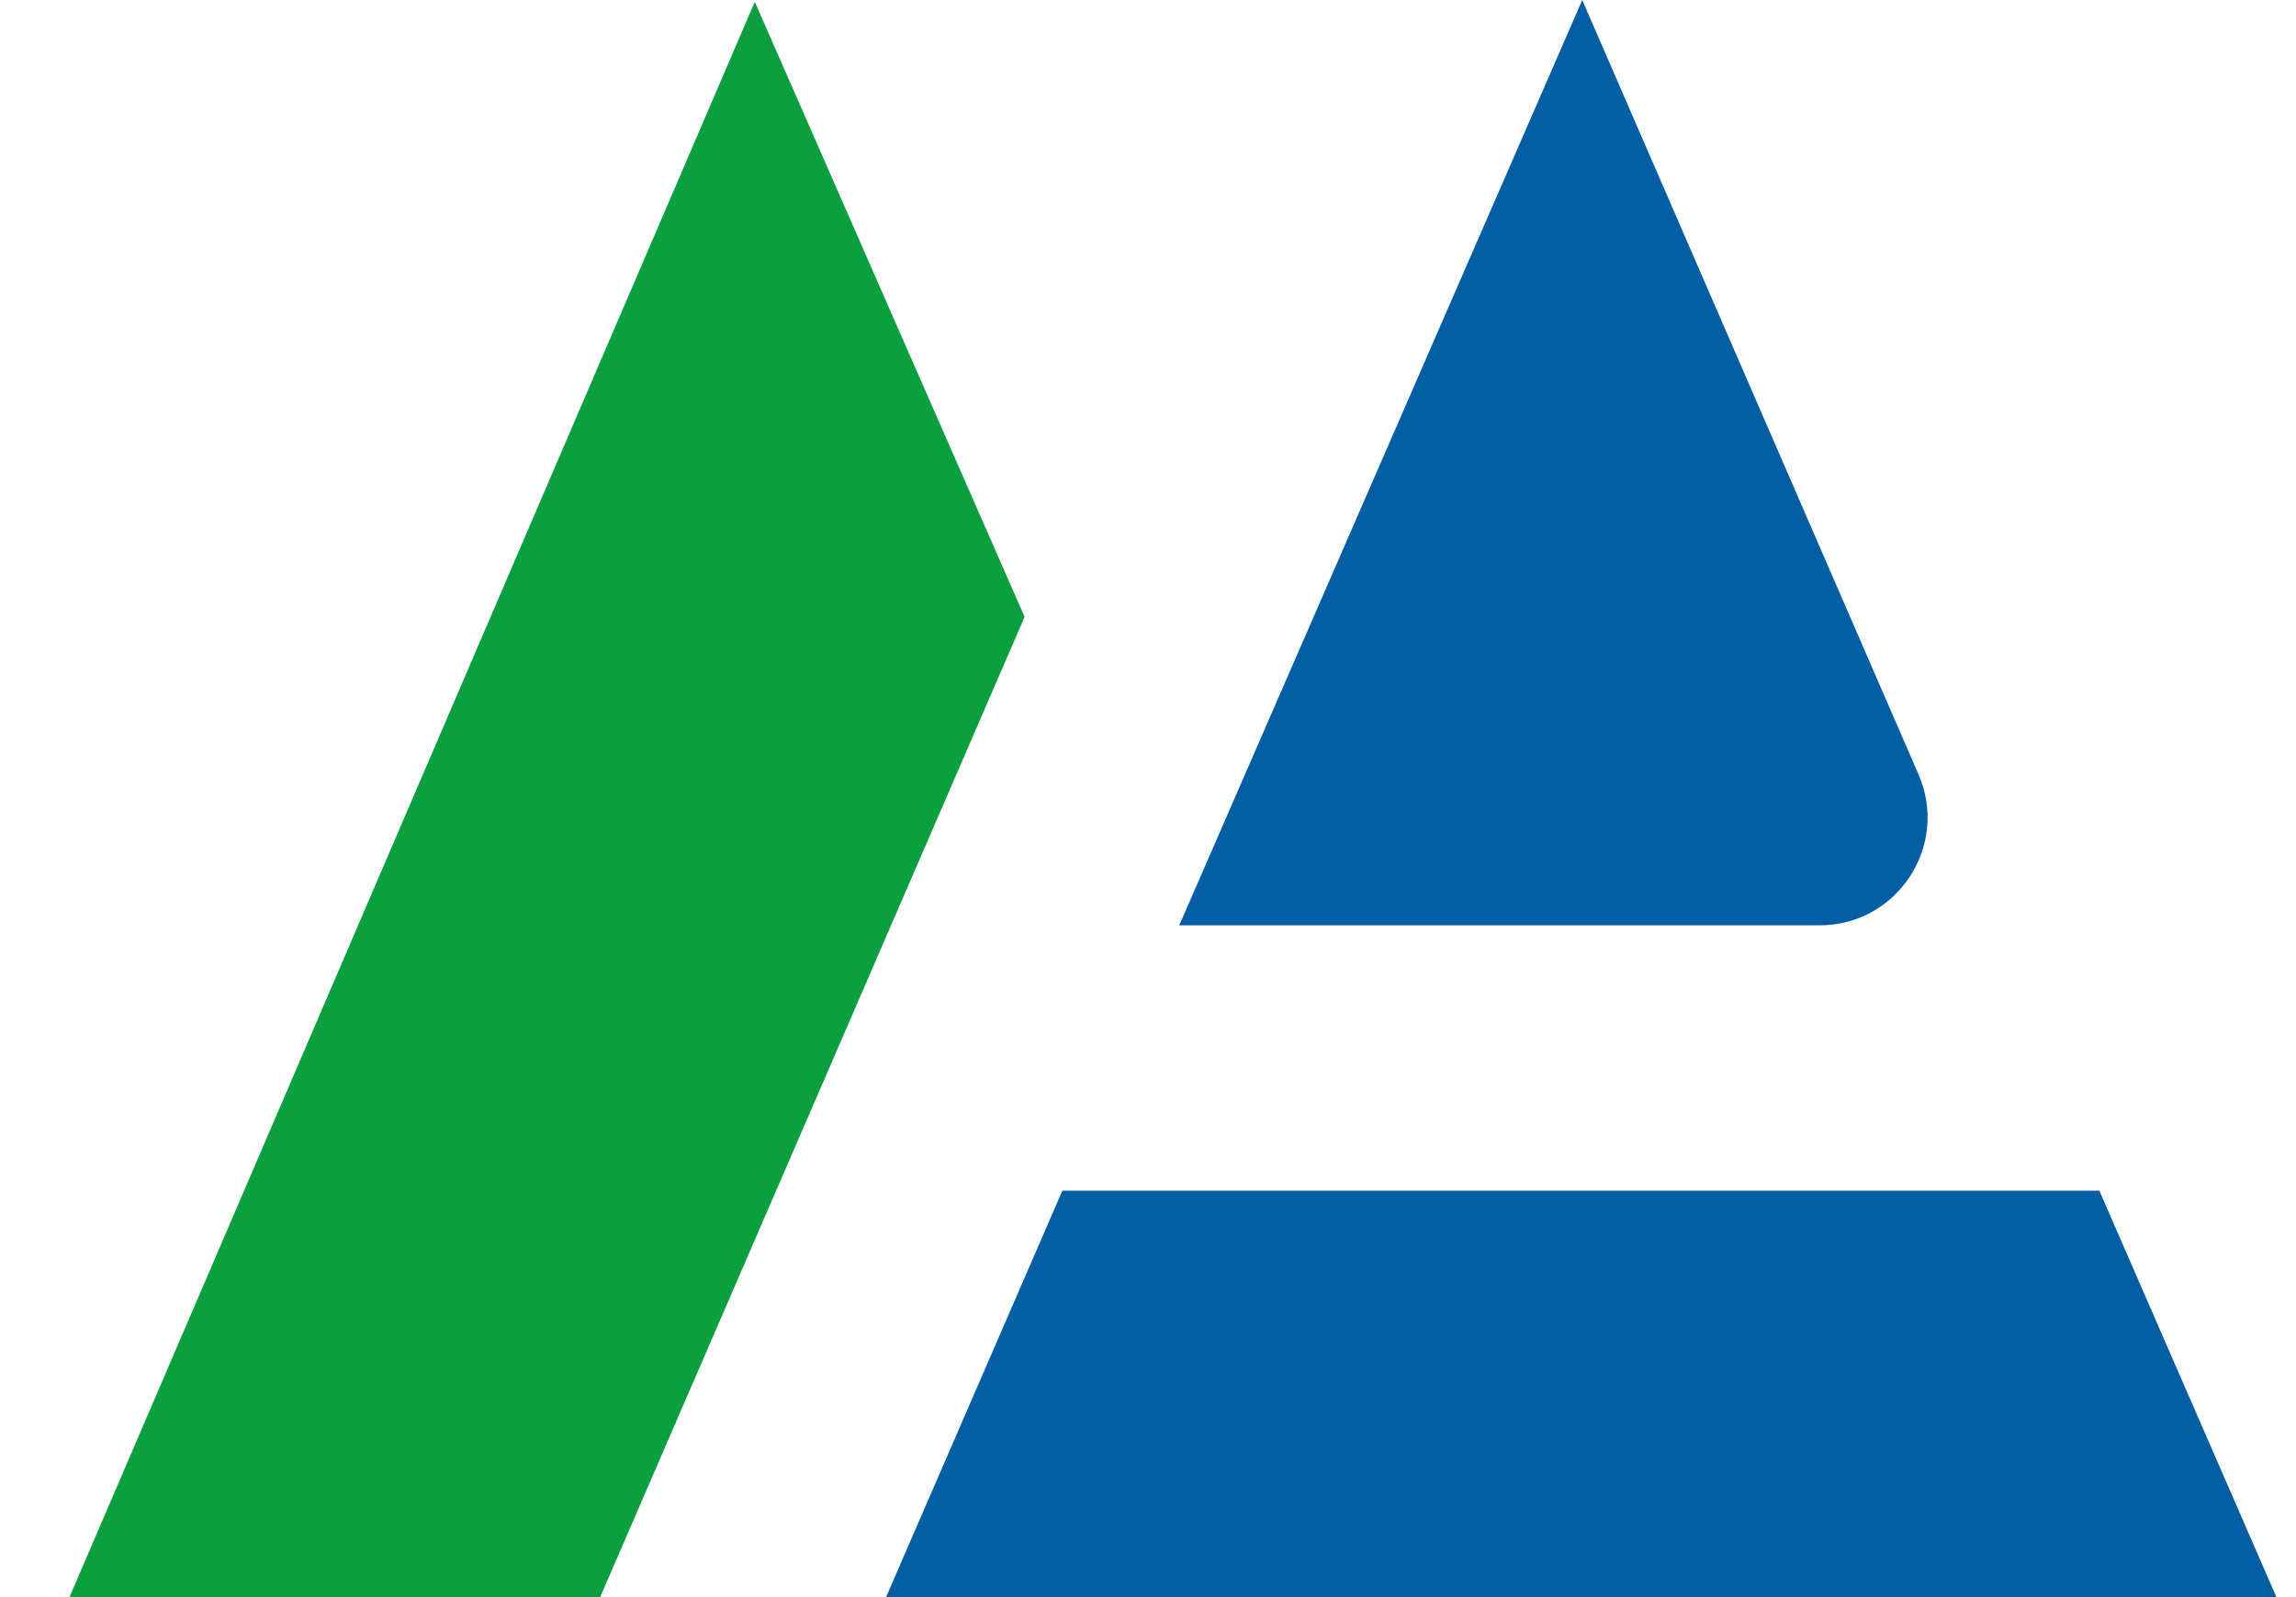
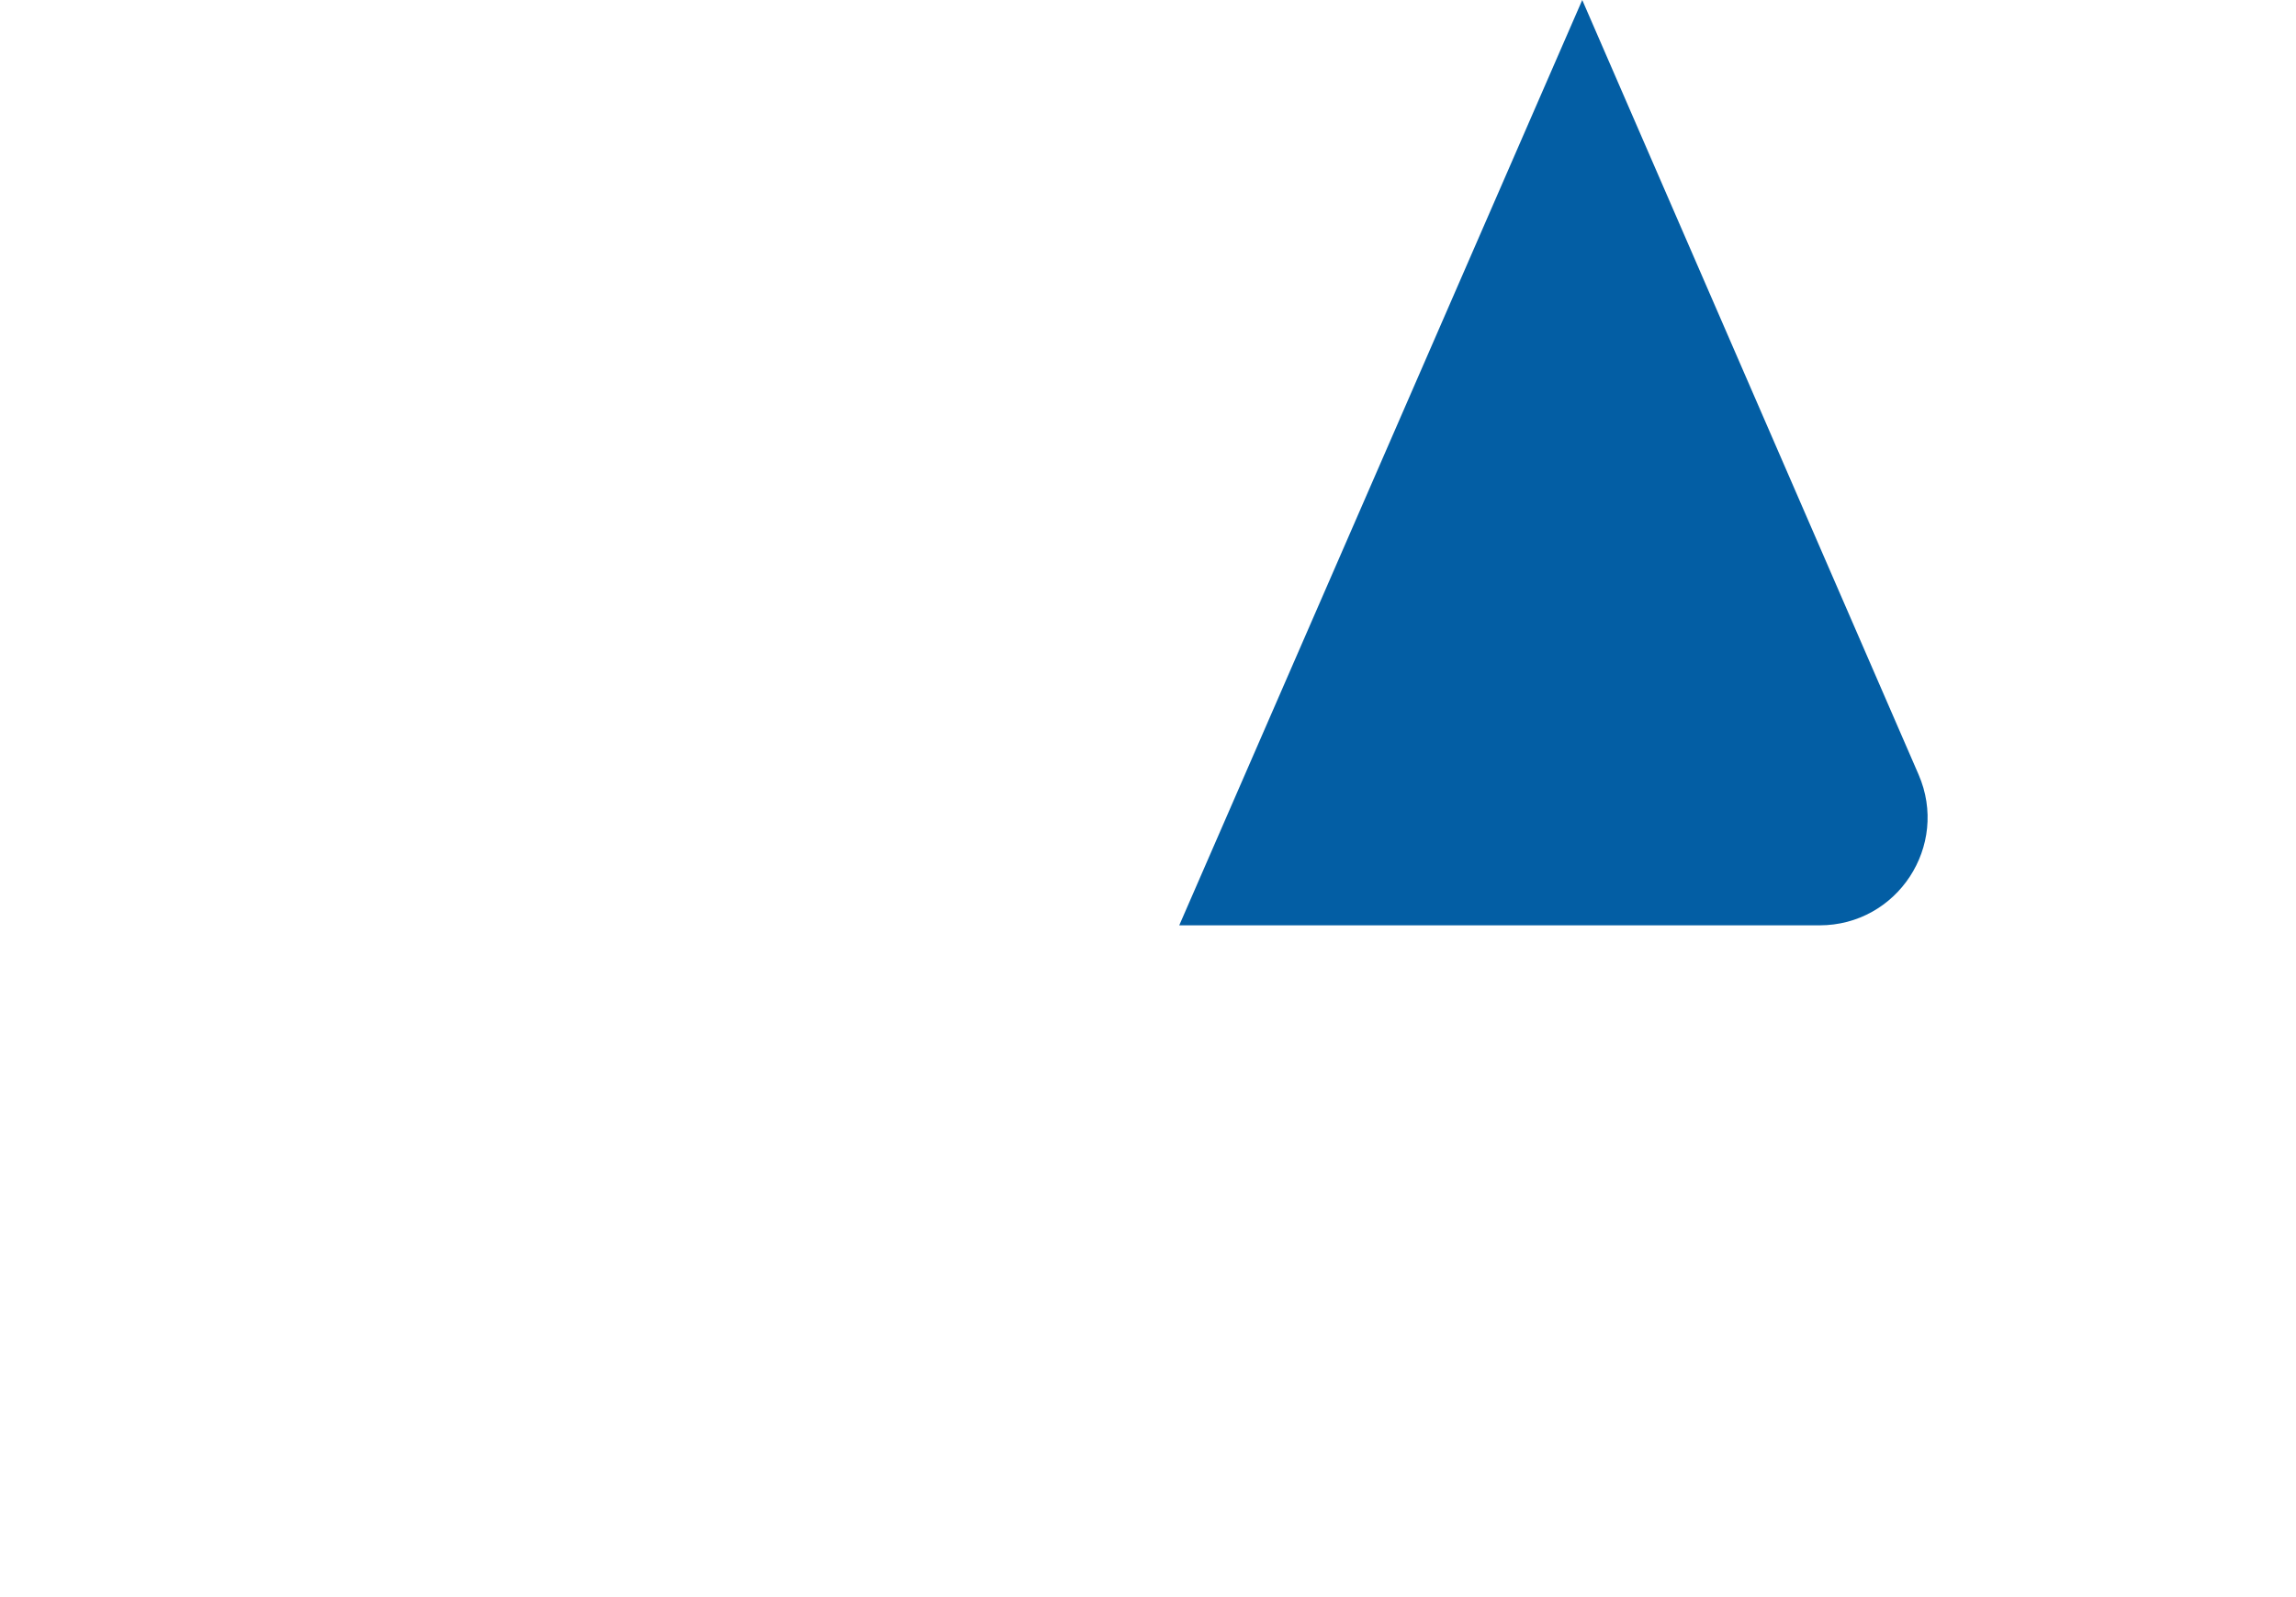
<svg xmlns="http://www.w3.org/2000/svg" width="23" height="16" viewBox="0 0 23 16" fill="none">
-   <path d="M10.642 11.928H21.03L22.804 16H8.876L10.642 11.928Z" fill="#035EA4" />
-   <path d="M7.561 0.018L0.696 16H6.012L10.264 6.18L7.561 0.018Z" fill="#0B9F40" />
  <path d="M15.85 0L19.219 7.759C19.529 8.473 19.006 9.27 18.227 9.27H11.813L15.85 0Z" fill="#035EA4" />
</svg>